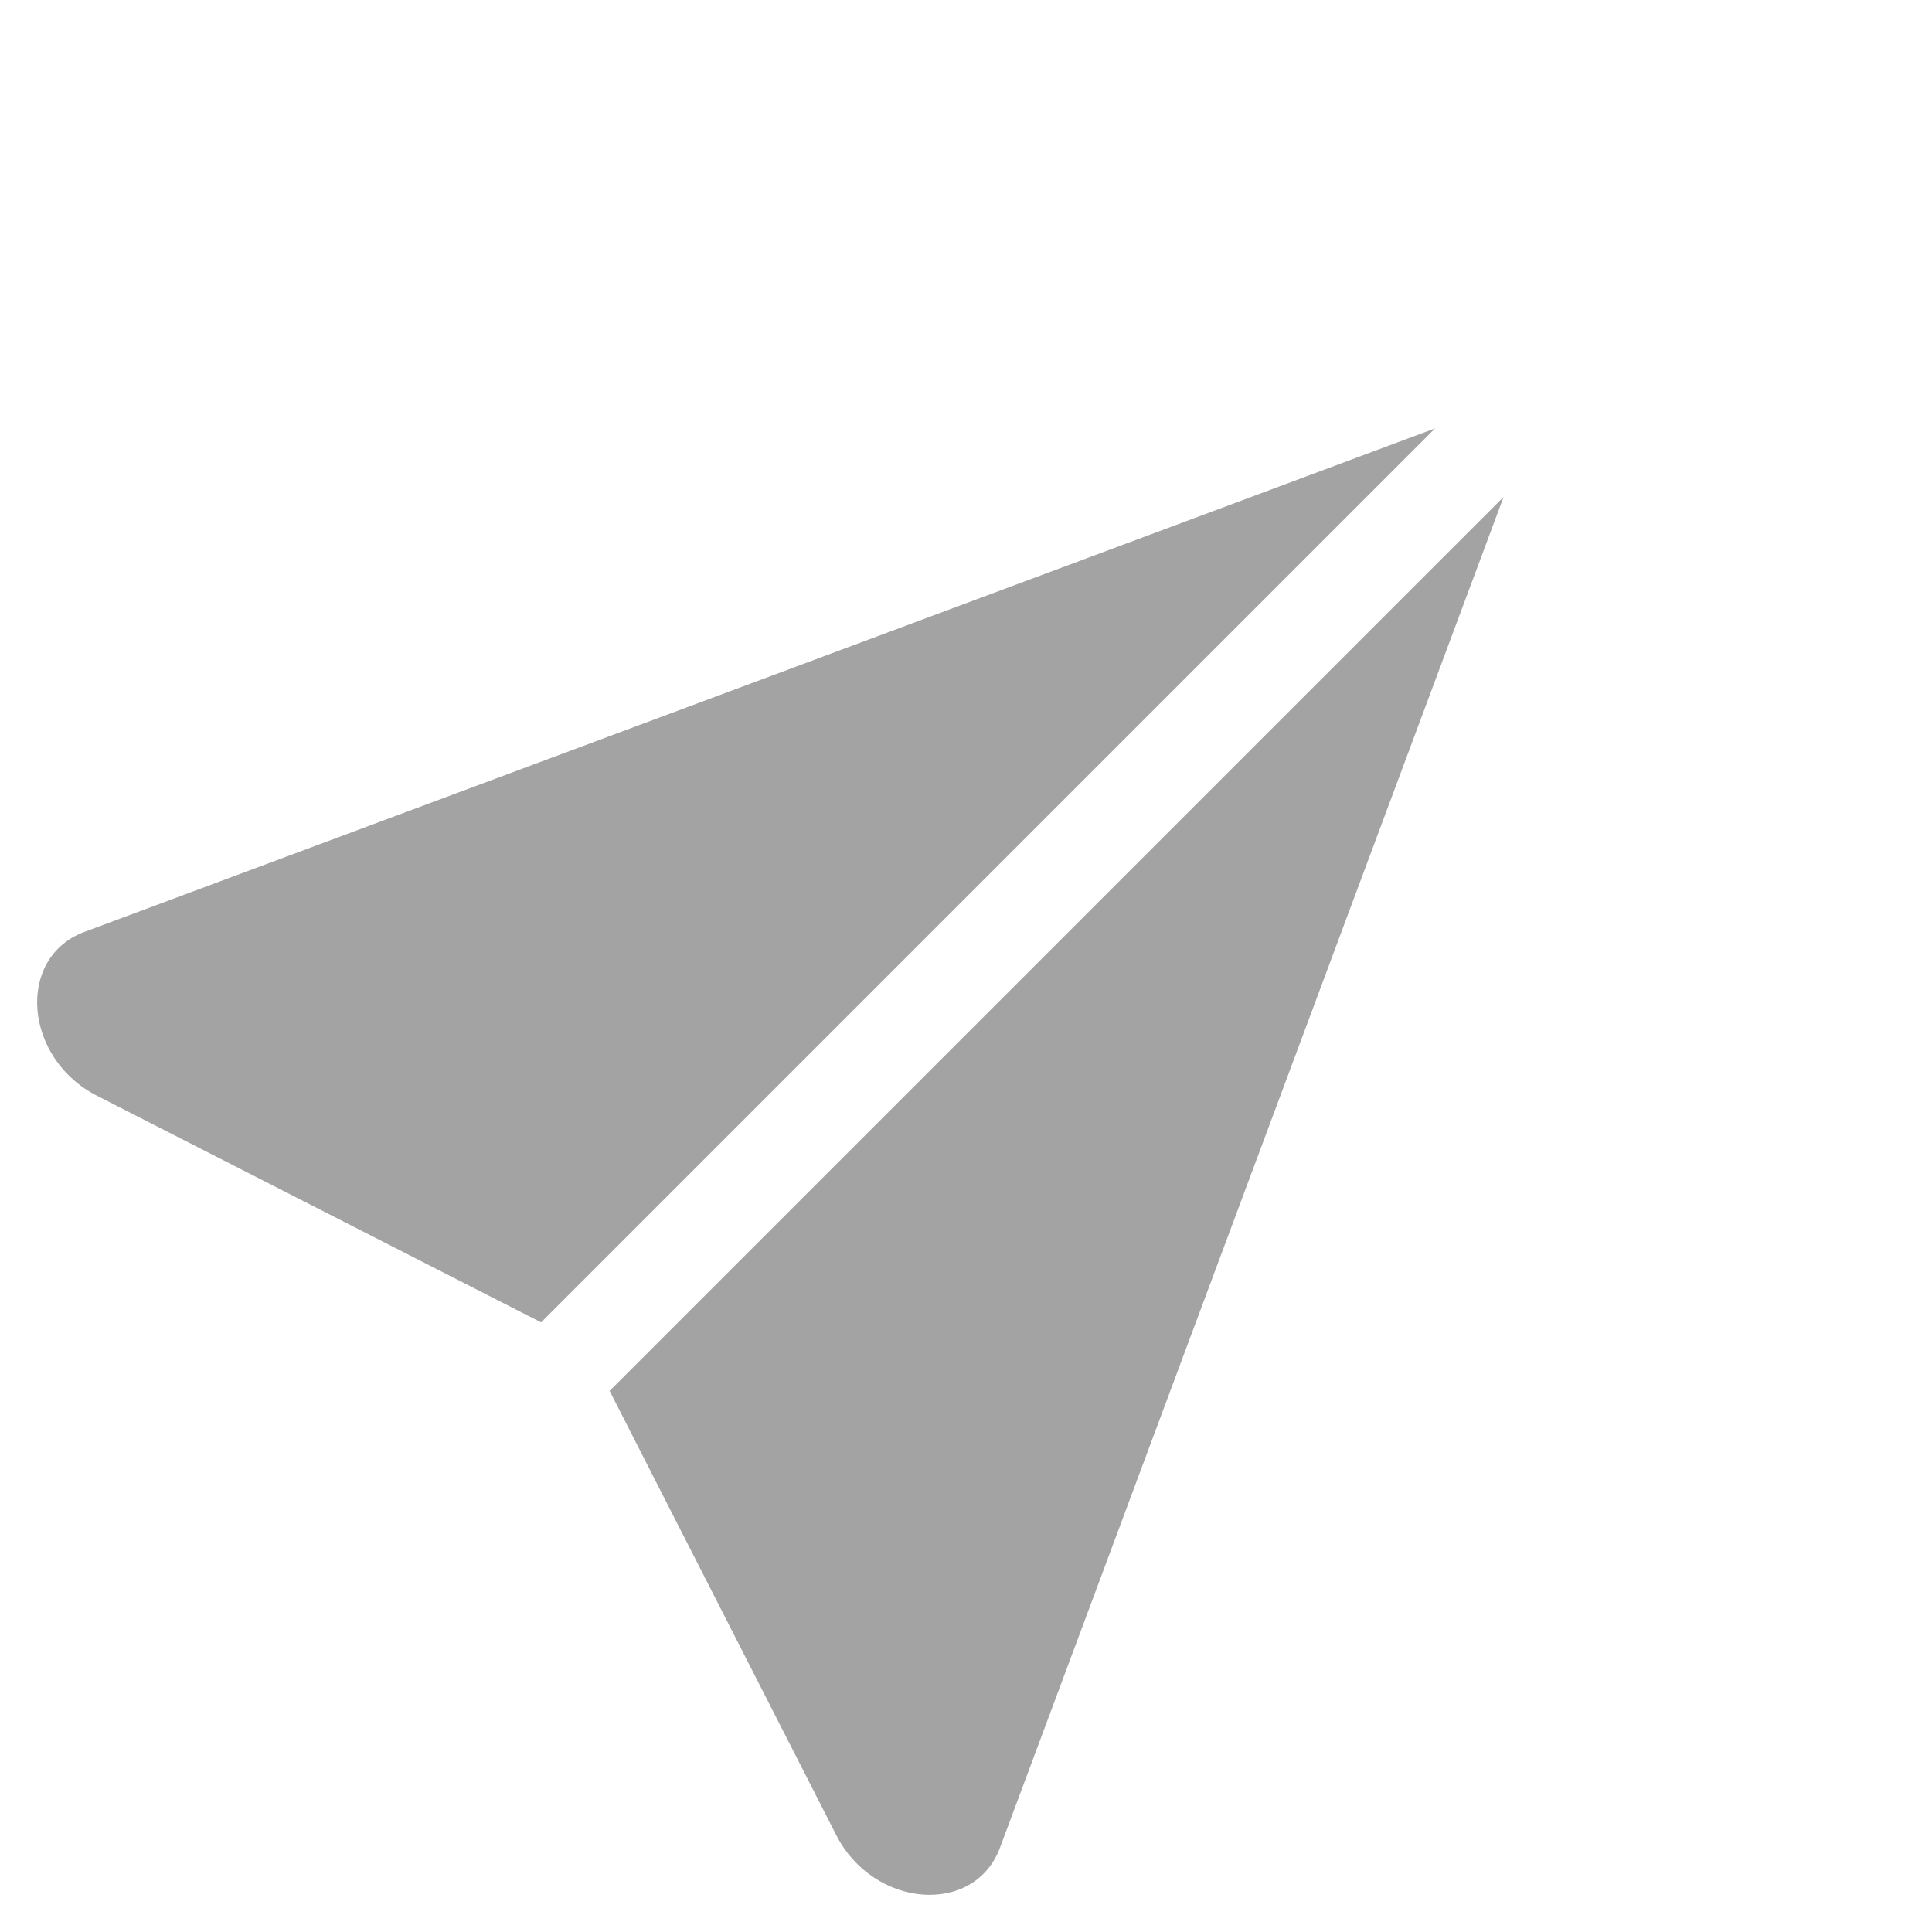
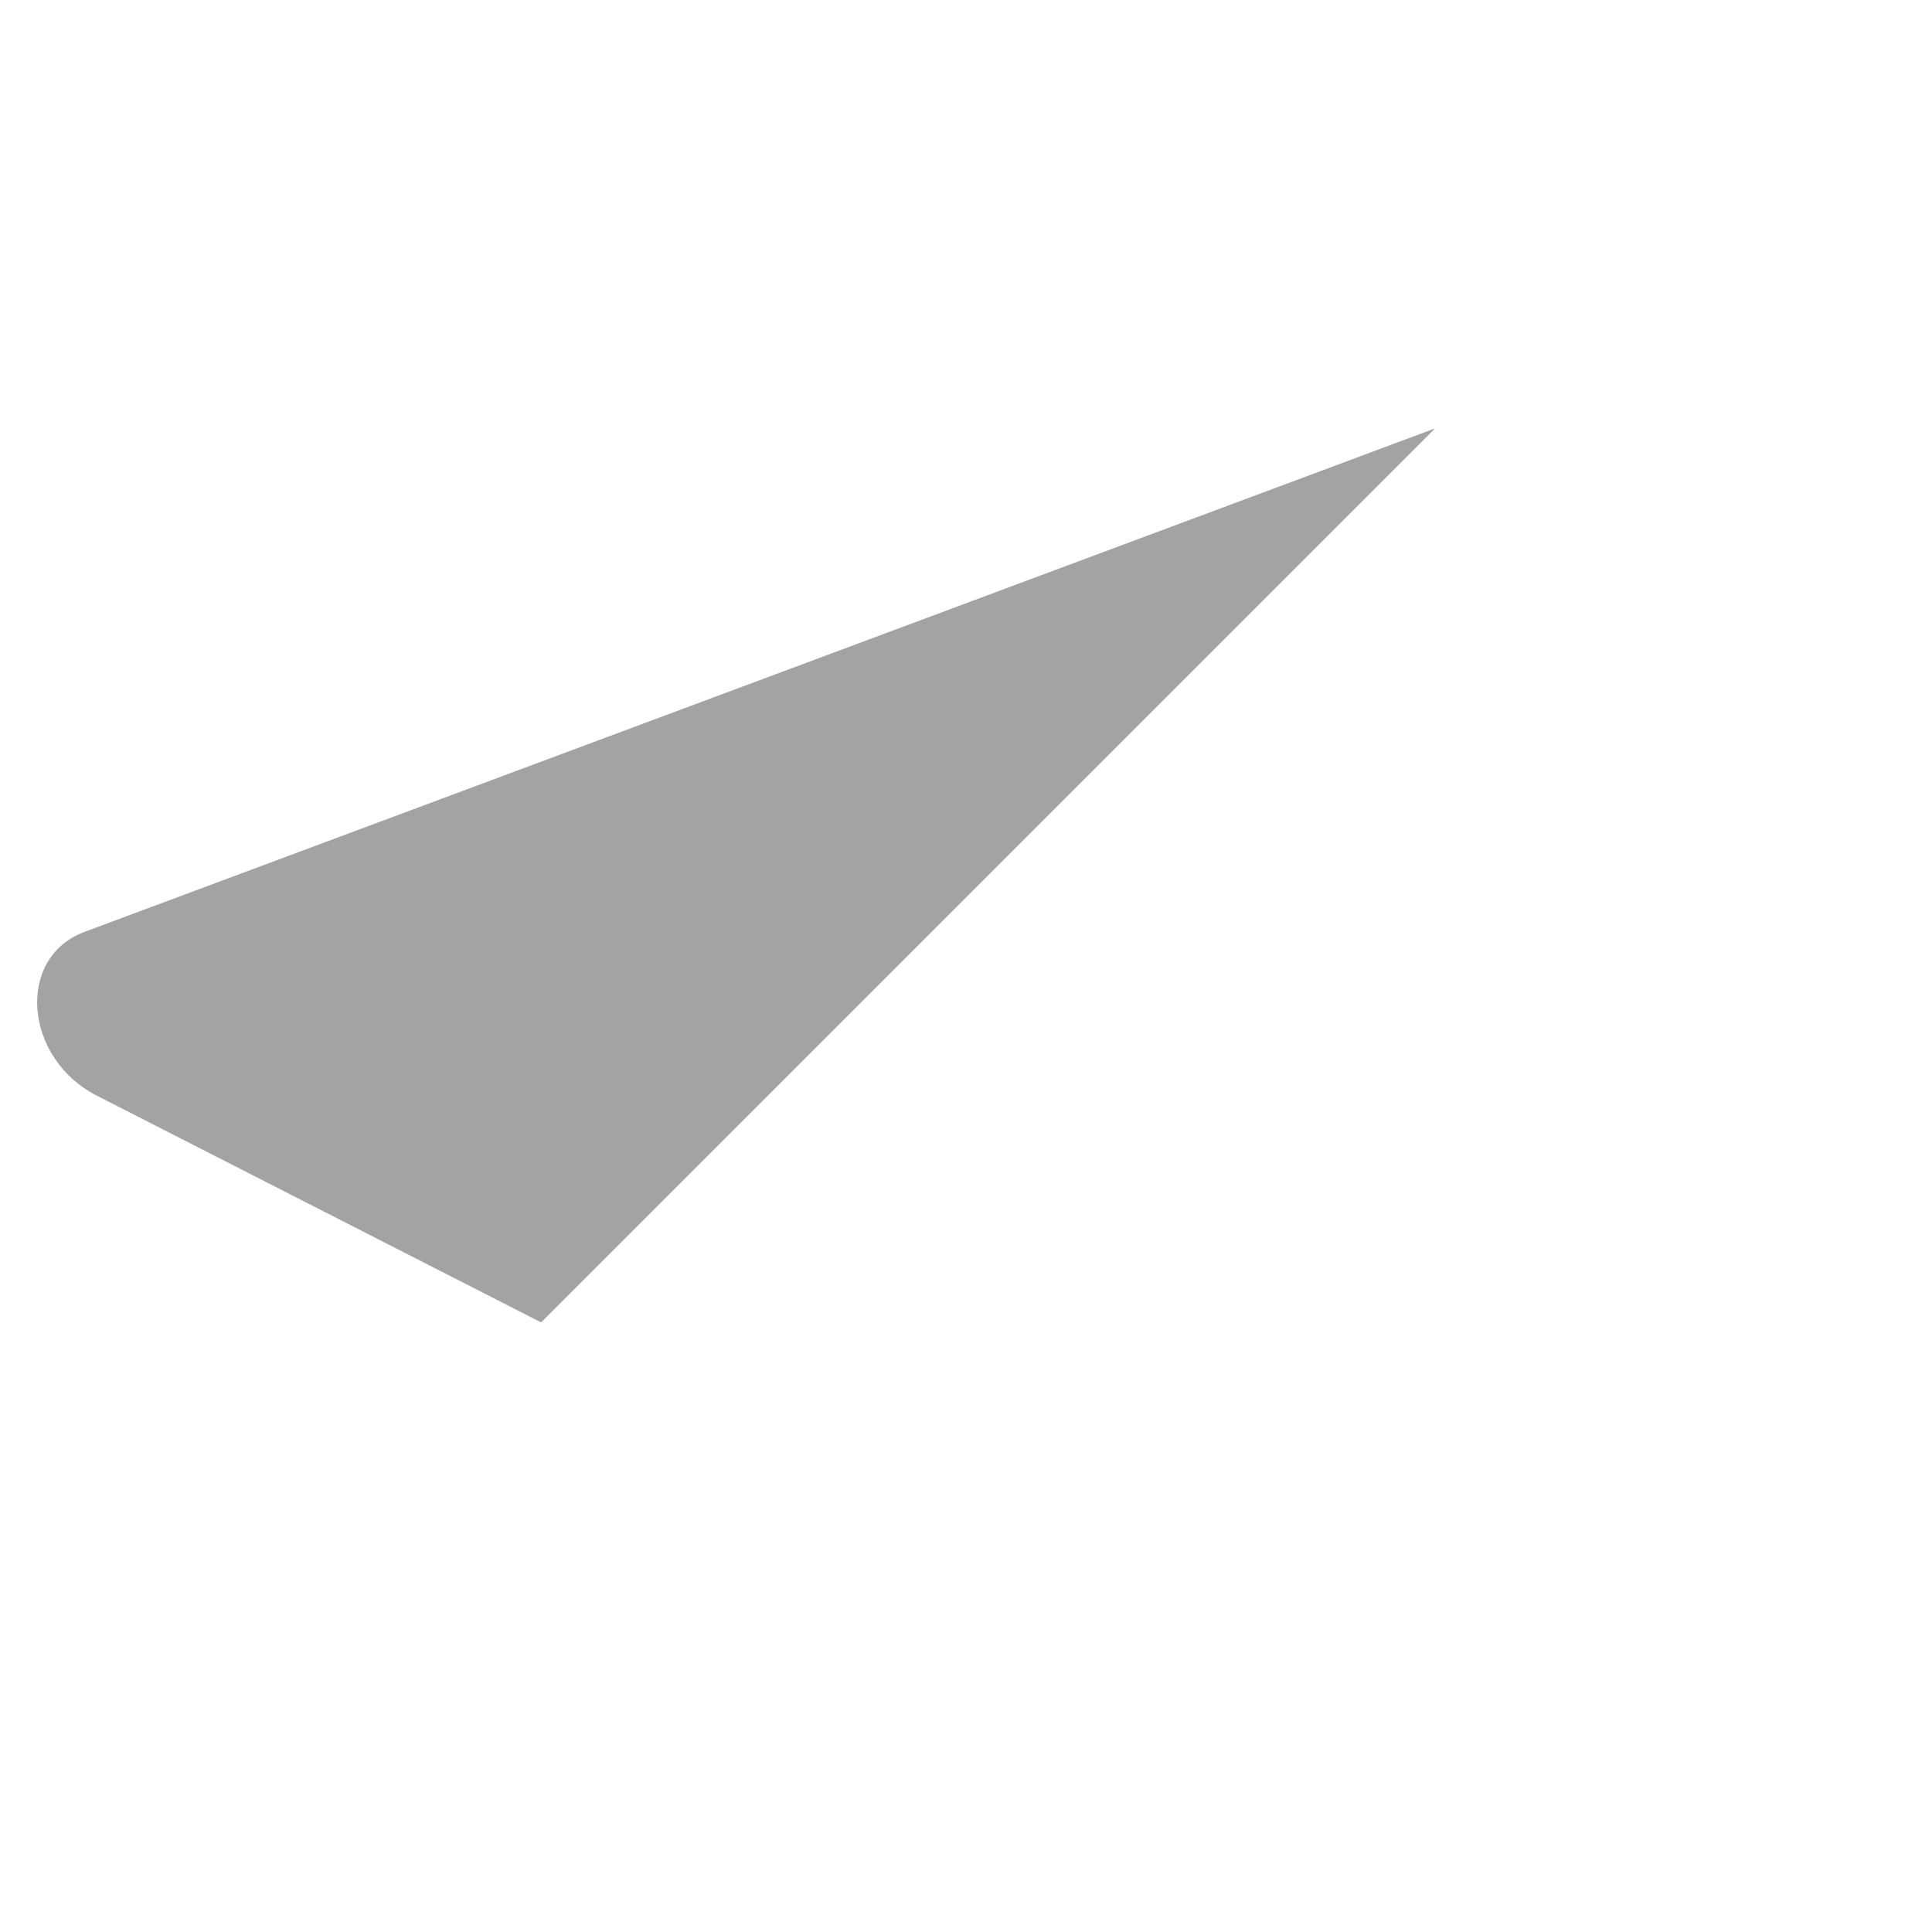
<svg xmlns="http://www.w3.org/2000/svg" width="41" height="41" viewBox="0 0 41 41" fill="none">
  <path d="M30.455 9.091L1.791 19.777C0.335 20.32 0.499 22.459 2.059 23.254L11.483 28.063L30.455 9.091Z" fill="#A3A3A3" />
-   <path d="M31.909 10.545L21.222 39.209C20.68 40.665 18.541 40.5 17.745 38.941L12.937 29.517L31.909 10.545Z" fill="#A3A3A3" />
</svg>